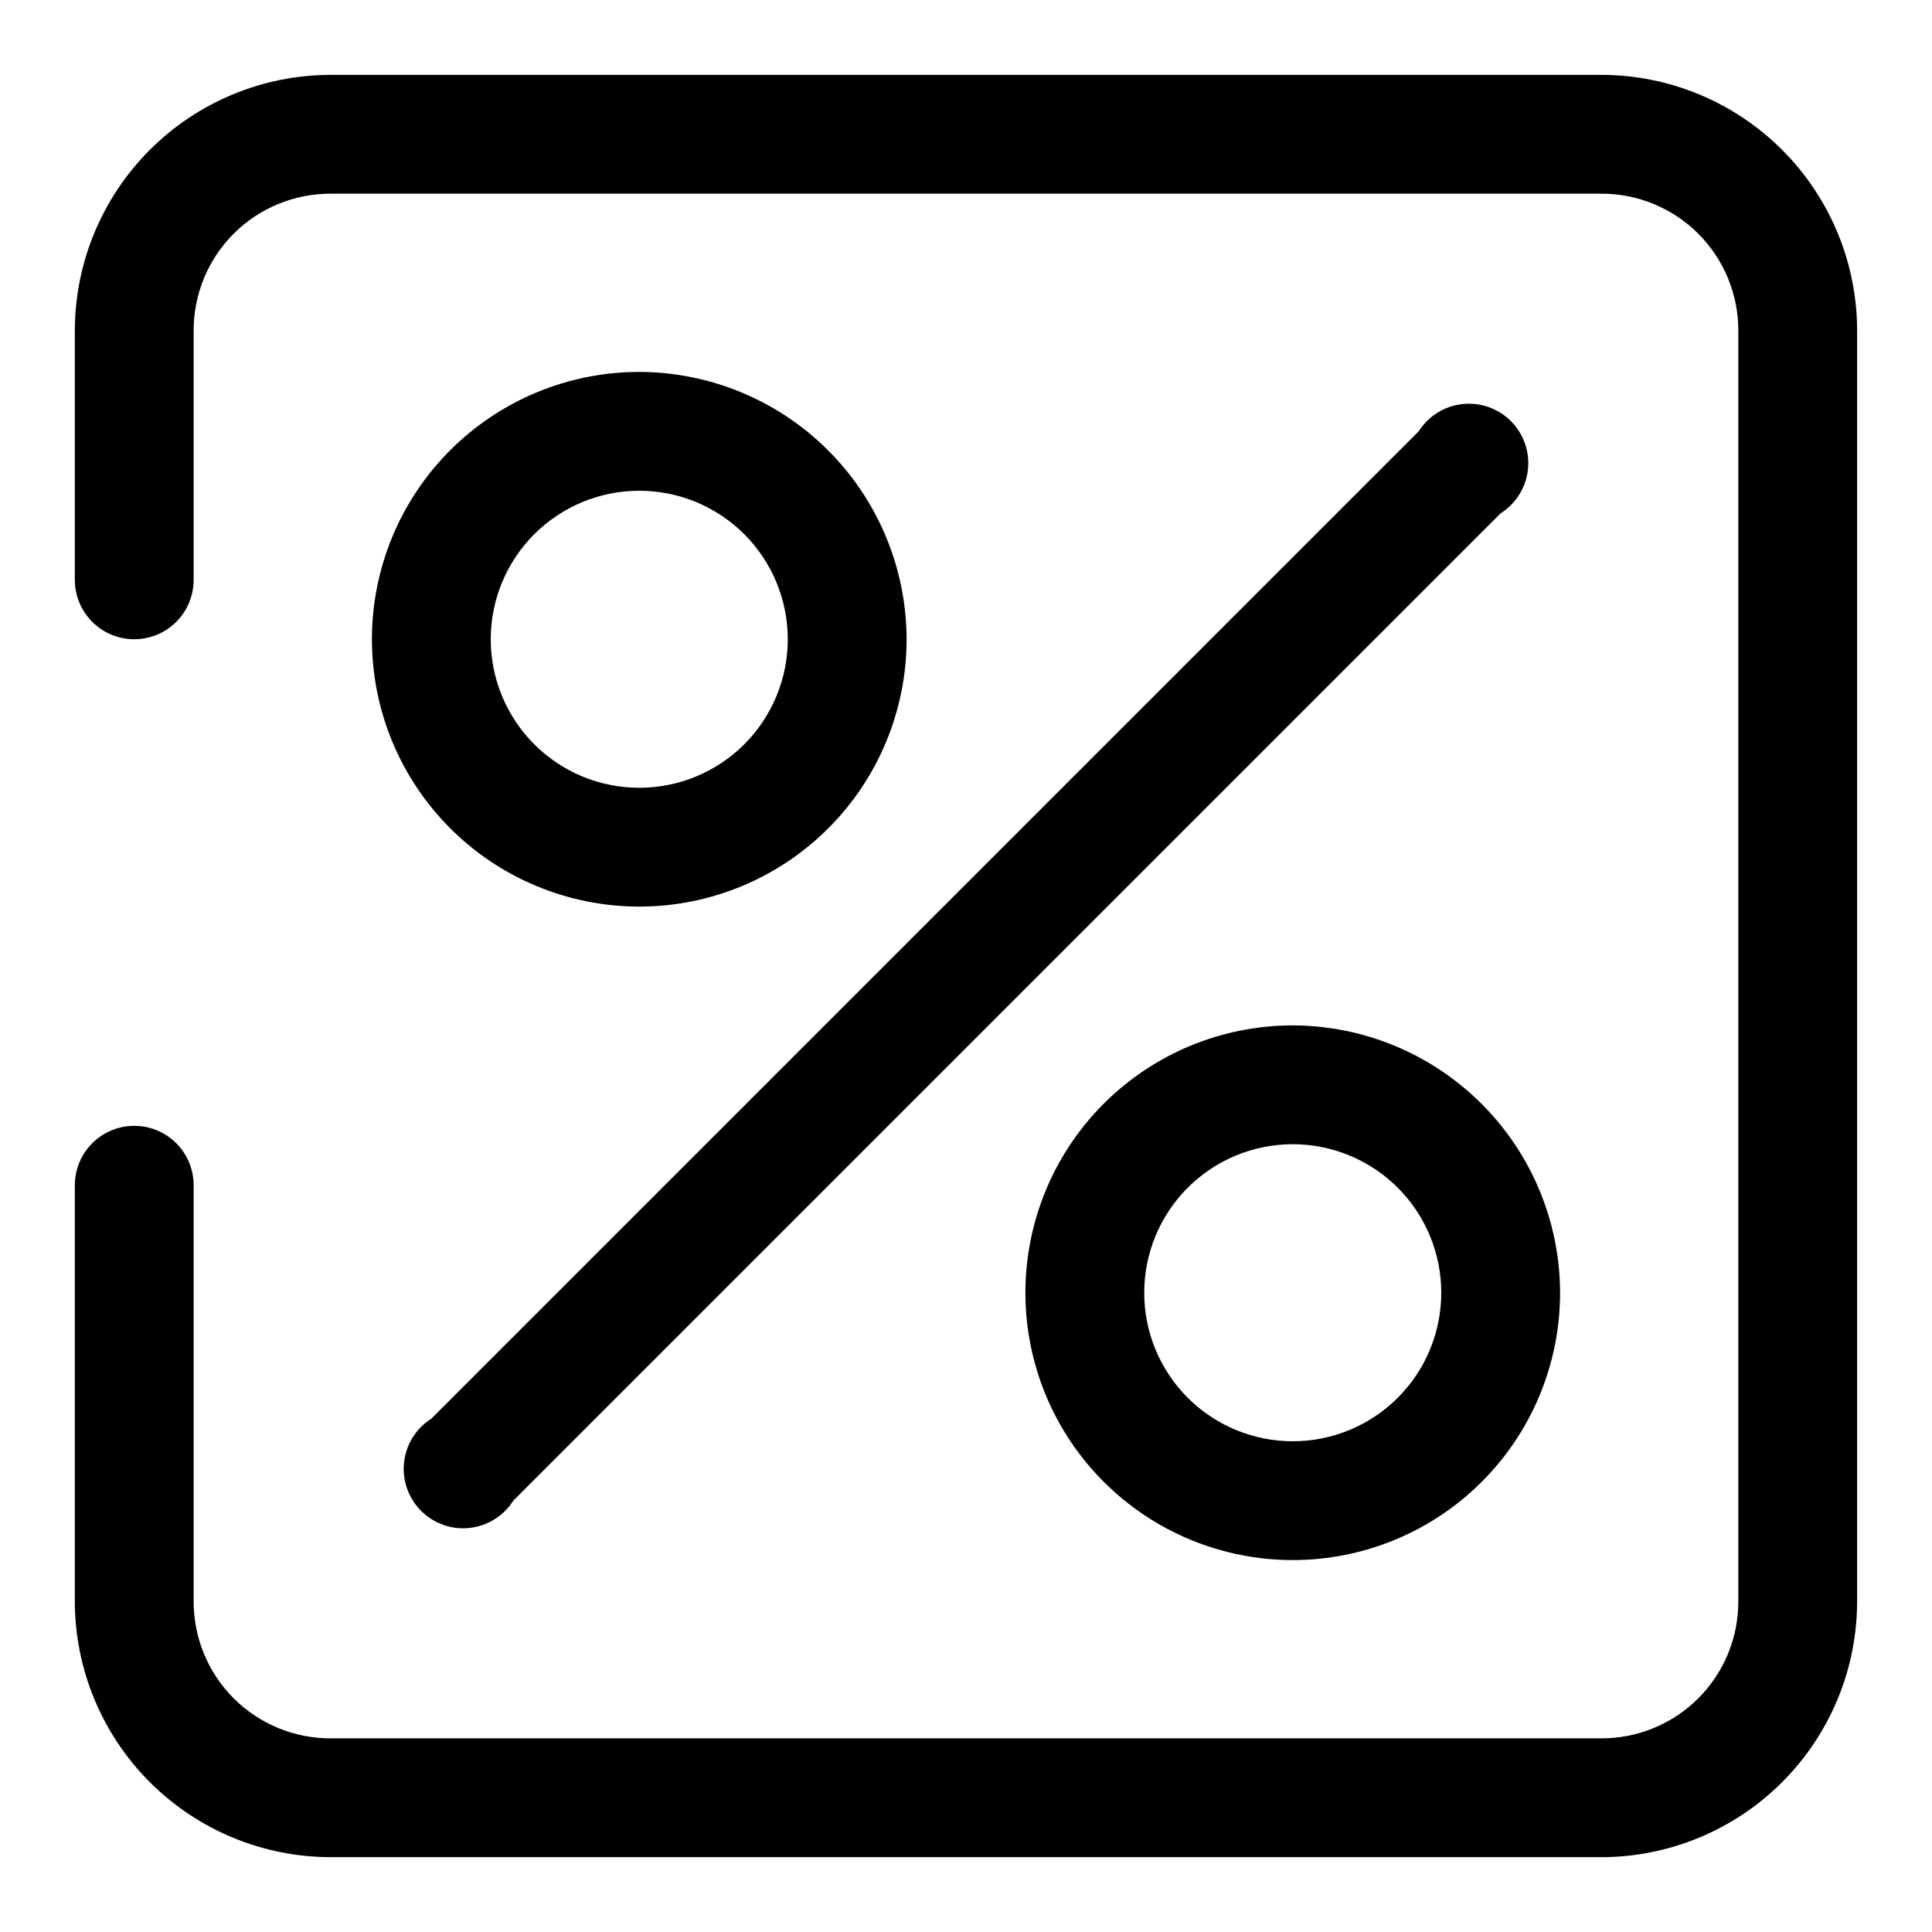
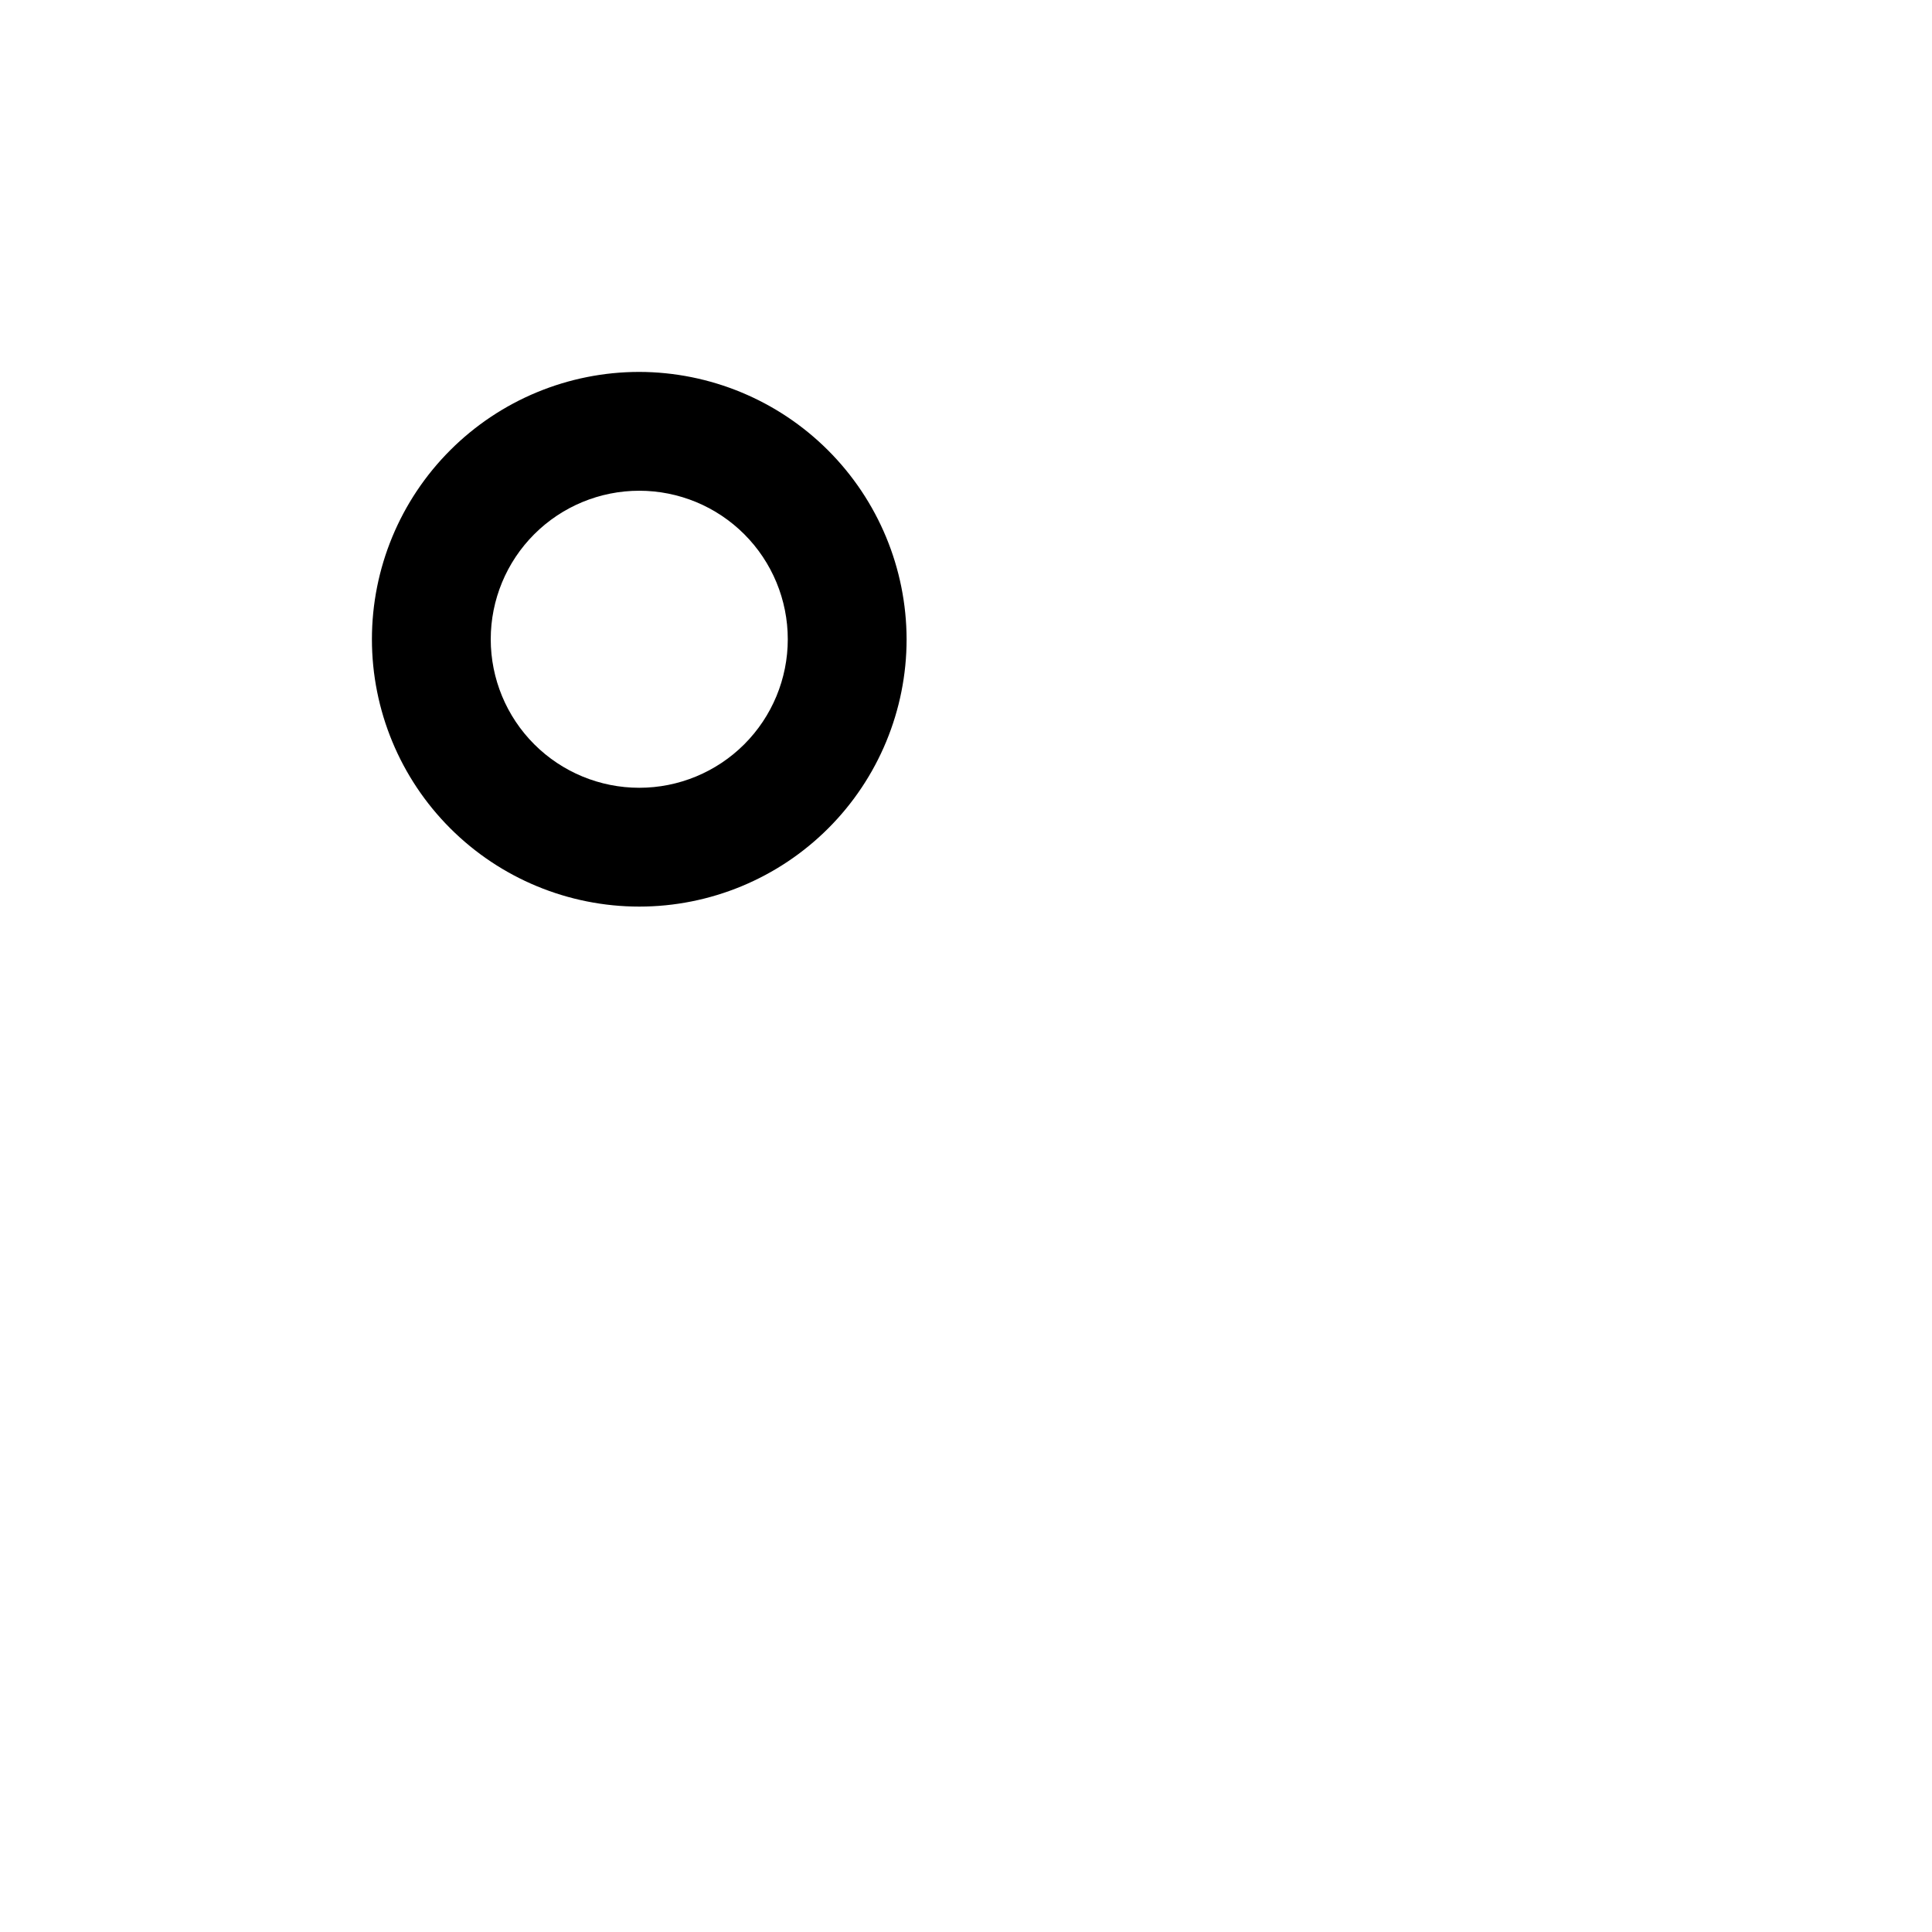
<svg xmlns="http://www.w3.org/2000/svg" fill="#000000" width="800px" height="800px" version="1.1" viewBox="144 144 512 512">
  <g>
-     <path d="m568.3 163.84h-336.61c-17.996 0-35.258 7.152-47.984 19.875-12.723 12.727-19.875 29.988-19.875 47.984v65.969c0 5.621 3.004 10.82 7.875 13.633 4.871 2.812 10.871 2.812 15.742 0s7.871-8.012 7.871-13.633v-65.969c-0.039-9.66 3.777-18.934 10.605-25.766 6.832-6.828 16.105-10.645 25.766-10.605h336.61c9.66-0.039 18.934 3.777 25.766 10.605 6.828 6.832 10.648 16.105 10.605 25.766v336.61c0.043 9.66-3.777 18.934-10.605 25.766-6.832 6.828-16.105 10.648-25.766 10.605h-336.61c-9.66 0.043-18.934-3.777-25.766-10.605-6.828-6.832-10.645-16.105-10.605-25.766v-110.21c0-5.625-3-10.82-7.871-13.633s-10.871-2.812-15.742 0c-4.871 2.812-7.875 8.008-7.875 13.633v110.21c0 18 7.152 35.258 19.875 47.984 12.727 12.727 29.988 19.875 47.984 19.875h336.61c18 0 35.258-7.148 47.984-19.875 12.727-12.727 19.875-29.984 19.875-47.984v-336.61c0-17.996-7.148-35.258-19.875-47.984-12.727-12.723-29.984-19.875-47.984-19.875z" />
-     <path d="m519.97 258.3-261.67 261.67c-4.035 2.559-6.691 6.812-7.219 11.566-0.523 4.75 1.137 9.484 4.516 12.863 3.383 3.379 8.113 5.043 12.867 4.516 4.75-0.527 9.004-3.184 11.562-7.219l261.67-261.67c4.035-2.559 6.691-6.812 7.219-11.562 0.527-4.754-1.137-9.484-4.516-12.867-3.379-3.379-8.113-5.039-12.863-4.516-4.754 0.527-9.008 3.184-11.566 7.219z" />
-     <path d="m486.59 415.74c-18.789 0-36.809 7.465-50.098 20.75-13.285 13.289-20.75 31.309-20.75 50.098 0 18.793 7.465 36.812 20.75 50.098 13.289 13.289 31.309 20.75 50.098 20.75 18.793 0 36.812-7.461 50.098-20.75 13.289-13.285 20.75-31.305 20.75-50.098-0.039-18.777-7.519-36.773-20.797-50.051-13.277-13.277-31.273-20.754-50.051-20.797zm0 110.21c-10.438 0-20.449-4.144-27.832-11.527-7.379-7.379-11.527-17.391-11.527-27.832 0-10.438 4.148-20.449 11.527-27.832 7.383-7.379 17.395-11.527 27.832-11.527 10.441 0 20.453 4.148 27.832 11.527 7.383 7.383 11.527 17.395 11.527 27.832 0 10.441-4.144 20.453-11.527 27.832-7.379 7.383-17.391 11.527-27.832 11.527z" />
    <path d="m313.41 242.56c-18.789 0-36.812 7.465-50.098 20.75s-20.75 31.309-20.75 50.098 7.465 36.812 20.75 50.098 31.309 20.75 50.098 20.75 36.812-7.465 50.098-20.75 20.75-31.309 20.75-50.098c-0.043-18.777-7.519-36.773-20.797-50.051-13.277-13.277-31.273-20.754-50.051-20.797zm0 110.21c-10.438 0-20.449-4.144-27.832-11.527-7.383-7.383-11.527-17.395-11.527-27.832s4.144-20.449 11.527-27.832c7.383-7.383 17.395-11.527 27.832-11.527s20.449 4.144 27.832 11.527c7.383 7.383 11.527 17.395 11.527 27.832s-4.144 20.449-11.527 27.832c-7.383 7.383-17.395 11.527-27.832 11.527z" />
  </g>
</svg>